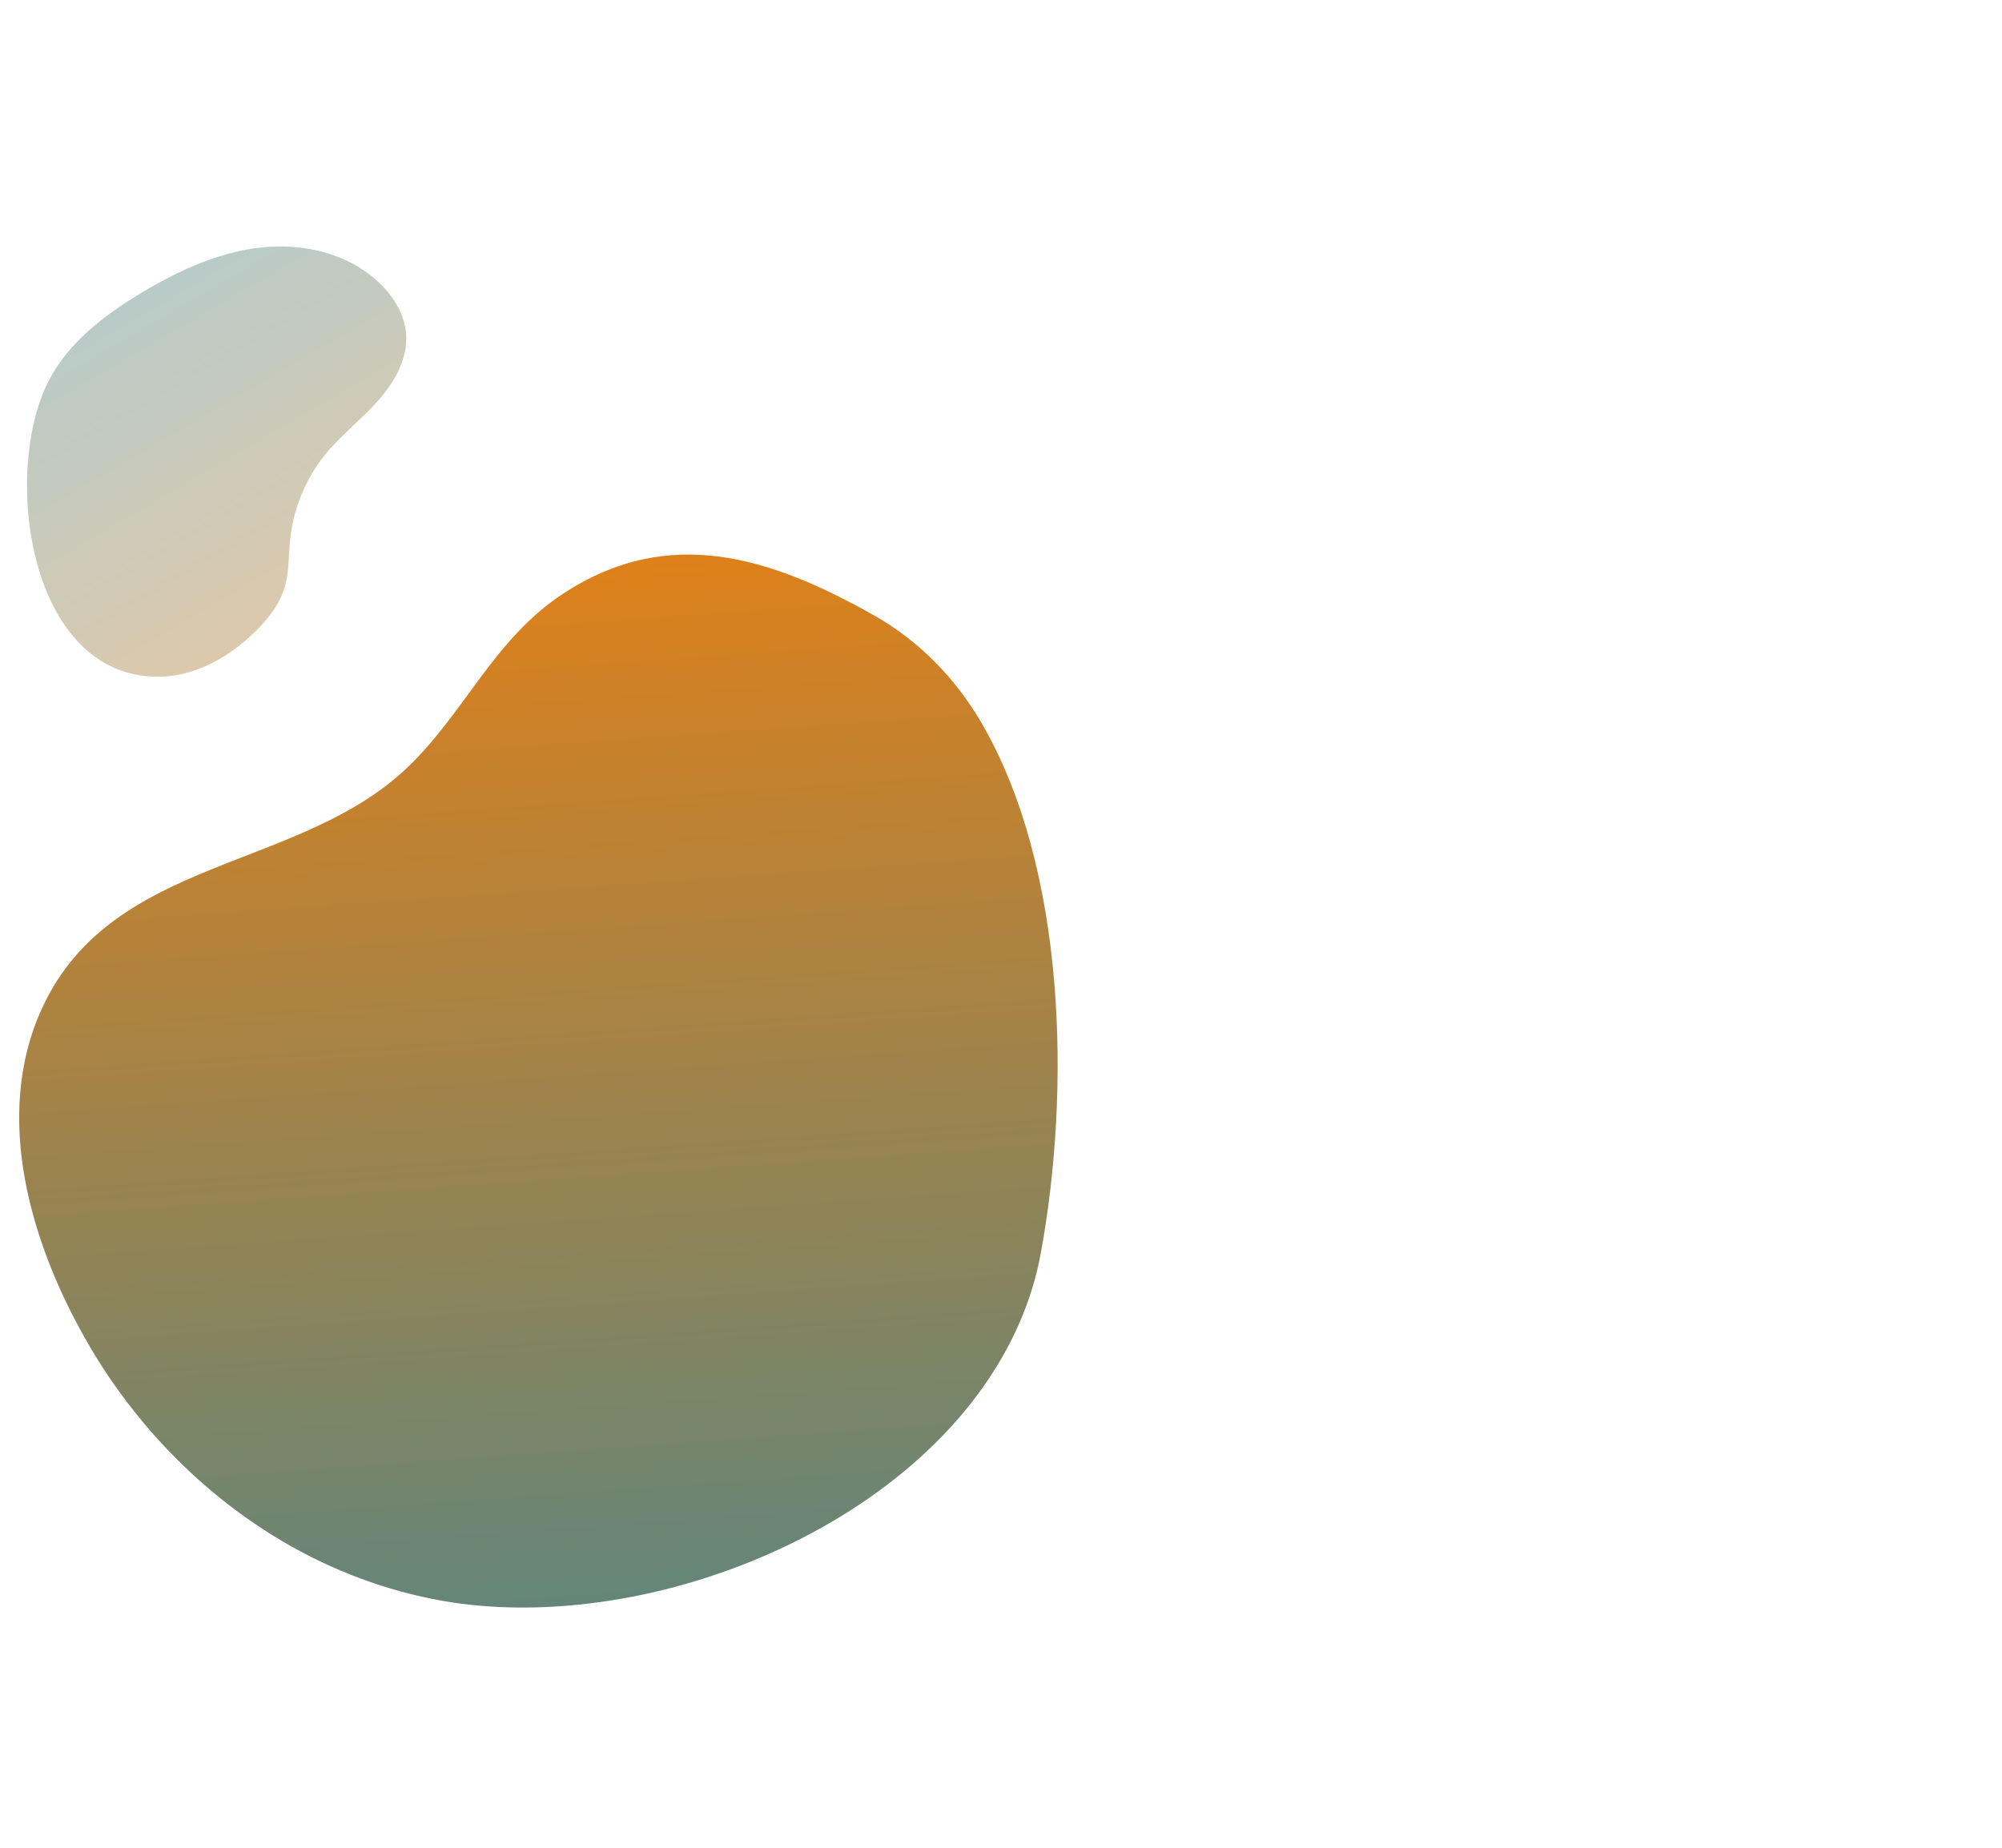
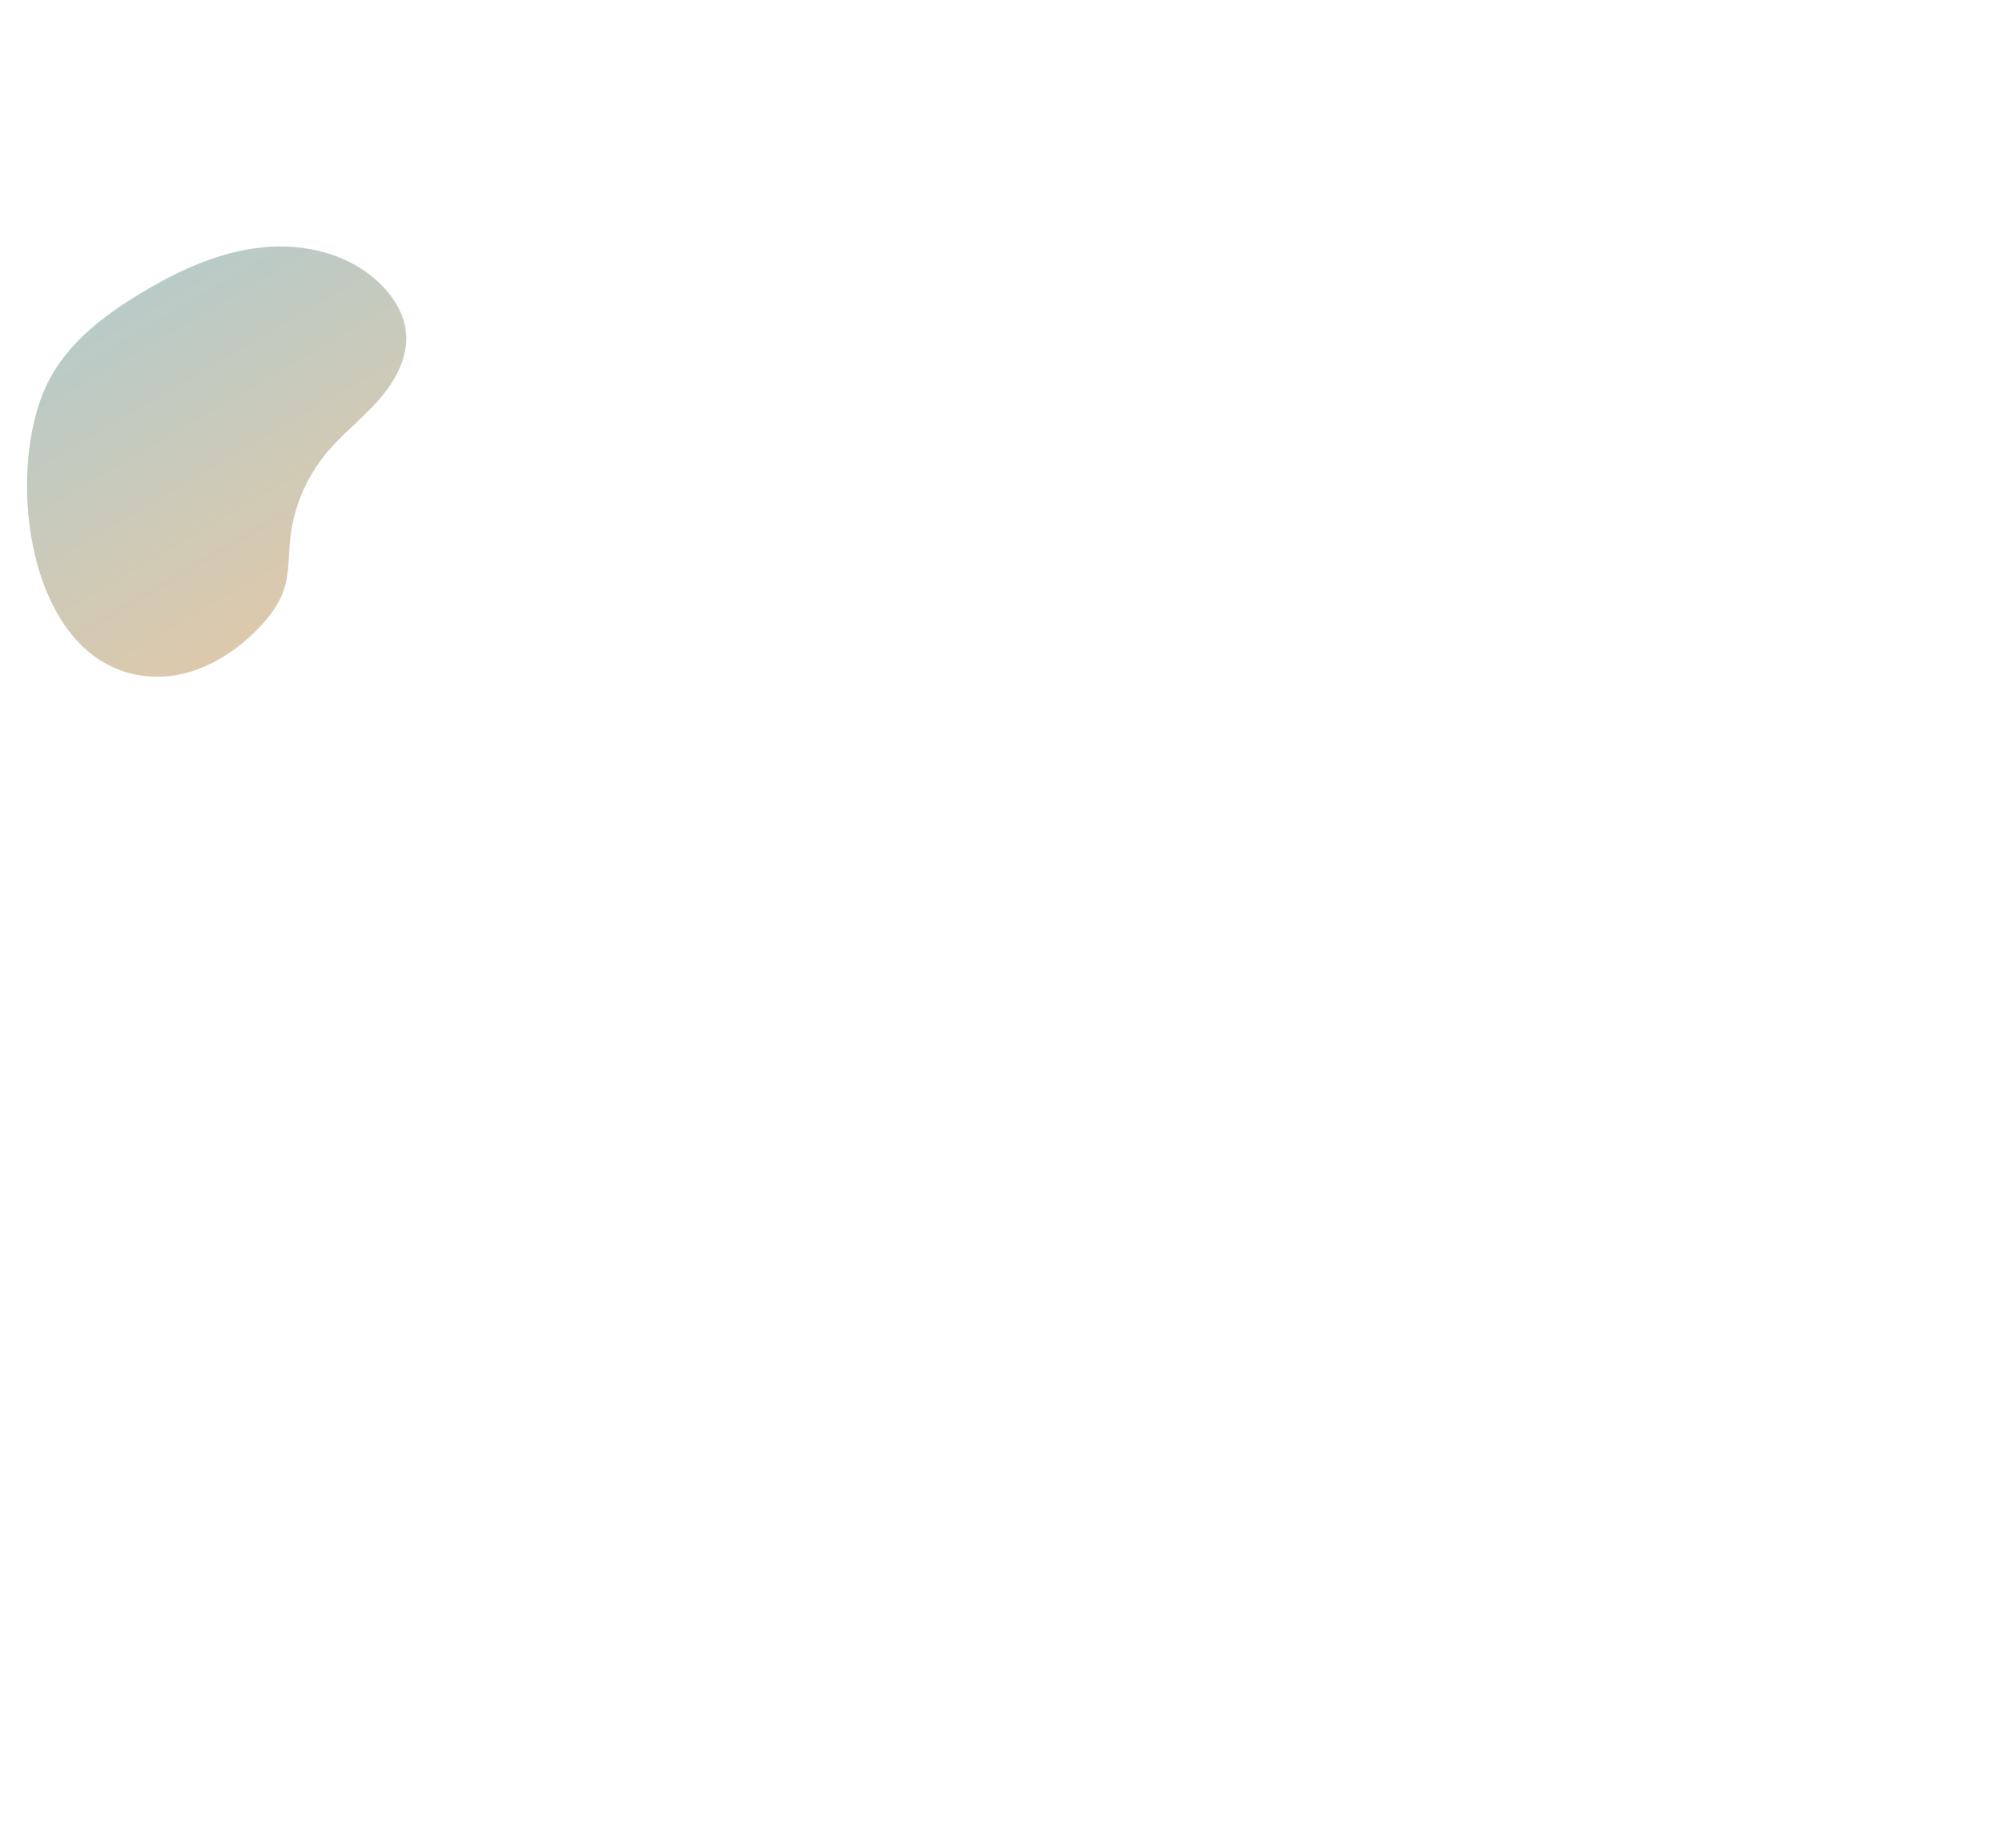
<svg xmlns="http://www.w3.org/2000/svg" version="1.1" id="Layer_1" x="0px" y="0px" viewBox="0 0 1109 1024" style="enable-background:new 0 0 1109 1024;" xml:space="preserve">
  <style type="text/css">
	.st0{fill:url(#SVGID_1_);}
	.st1{opacity:0.43;fill:url(#SVGID_2_);}
</style>
  <linearGradient id="SVGID_1_" gradientUnits="userSpaceOnUse" x1="266.901" y1="157.588" x2="352.056" y2="1356.303">
    <stop offset="0" style="stop-color:#ff7f00" />
    <stop offset="1" style="stop-color:#008ac7" />
  </linearGradient>
-   <path class="st0" d="M565.1,732c5.2-12.1,9.1-24.8,11.5-38c16.5-90.1,14.1-212.8-32.9-293.5c-14.4-24.7-34.6-45.5-59.6-59.6  c-56.6-31.9-113.3-50.7-172.3-11.9c-38.2,25.1-54.2,65.6-85.9,96c-60.2,57.7-163.2,49.4-202.2,132.7c-28.6,61.1-6,134,26.5,189.1  c32.8,55.6,83.7,101.7,144,125.6c14.6,5.8,29.7,10.3,45.1,13.4C354.8,909.2,516.4,845.7,565.1,732z" />
  <linearGradient id="SVGID_2_" gradientUnits="userSpaceOnUse" x1="266.421" y1="494.934" x2="-34.896" y2="-20.361">
    <stop offset="0" style="stop-color:#ff7f00" />
    <stop offset="1" style="stop-color:#008ac7" />
  </linearGradient>
  <path class="st1" d="M33.6,343c11.6,18.6,28.8,31.3,52.3,31.9c21,0.6,40.9-10.5,55.8-25.3c7-6.9,13.2-14.9,16-24.3  c2.5-8.4,2.1-17.4,3-26.2c1.7-17.3,8.7-34.1,19.7-47.6c8.8-10.7,20-19.3,29.2-29.7c9.2-10.4,16.6-23.6,15.3-37.4  c-0.9-9.9-6.3-19.1-13.3-26.2c-16.9-17.3-42.7-23.7-66.7-21.1c-24,2.5-46.4,13-67,25.4c-19.9,12-39.2,26.7-50.2,47.1  C9.8,242.5,9.9,305,33.6,343z" />
</svg>